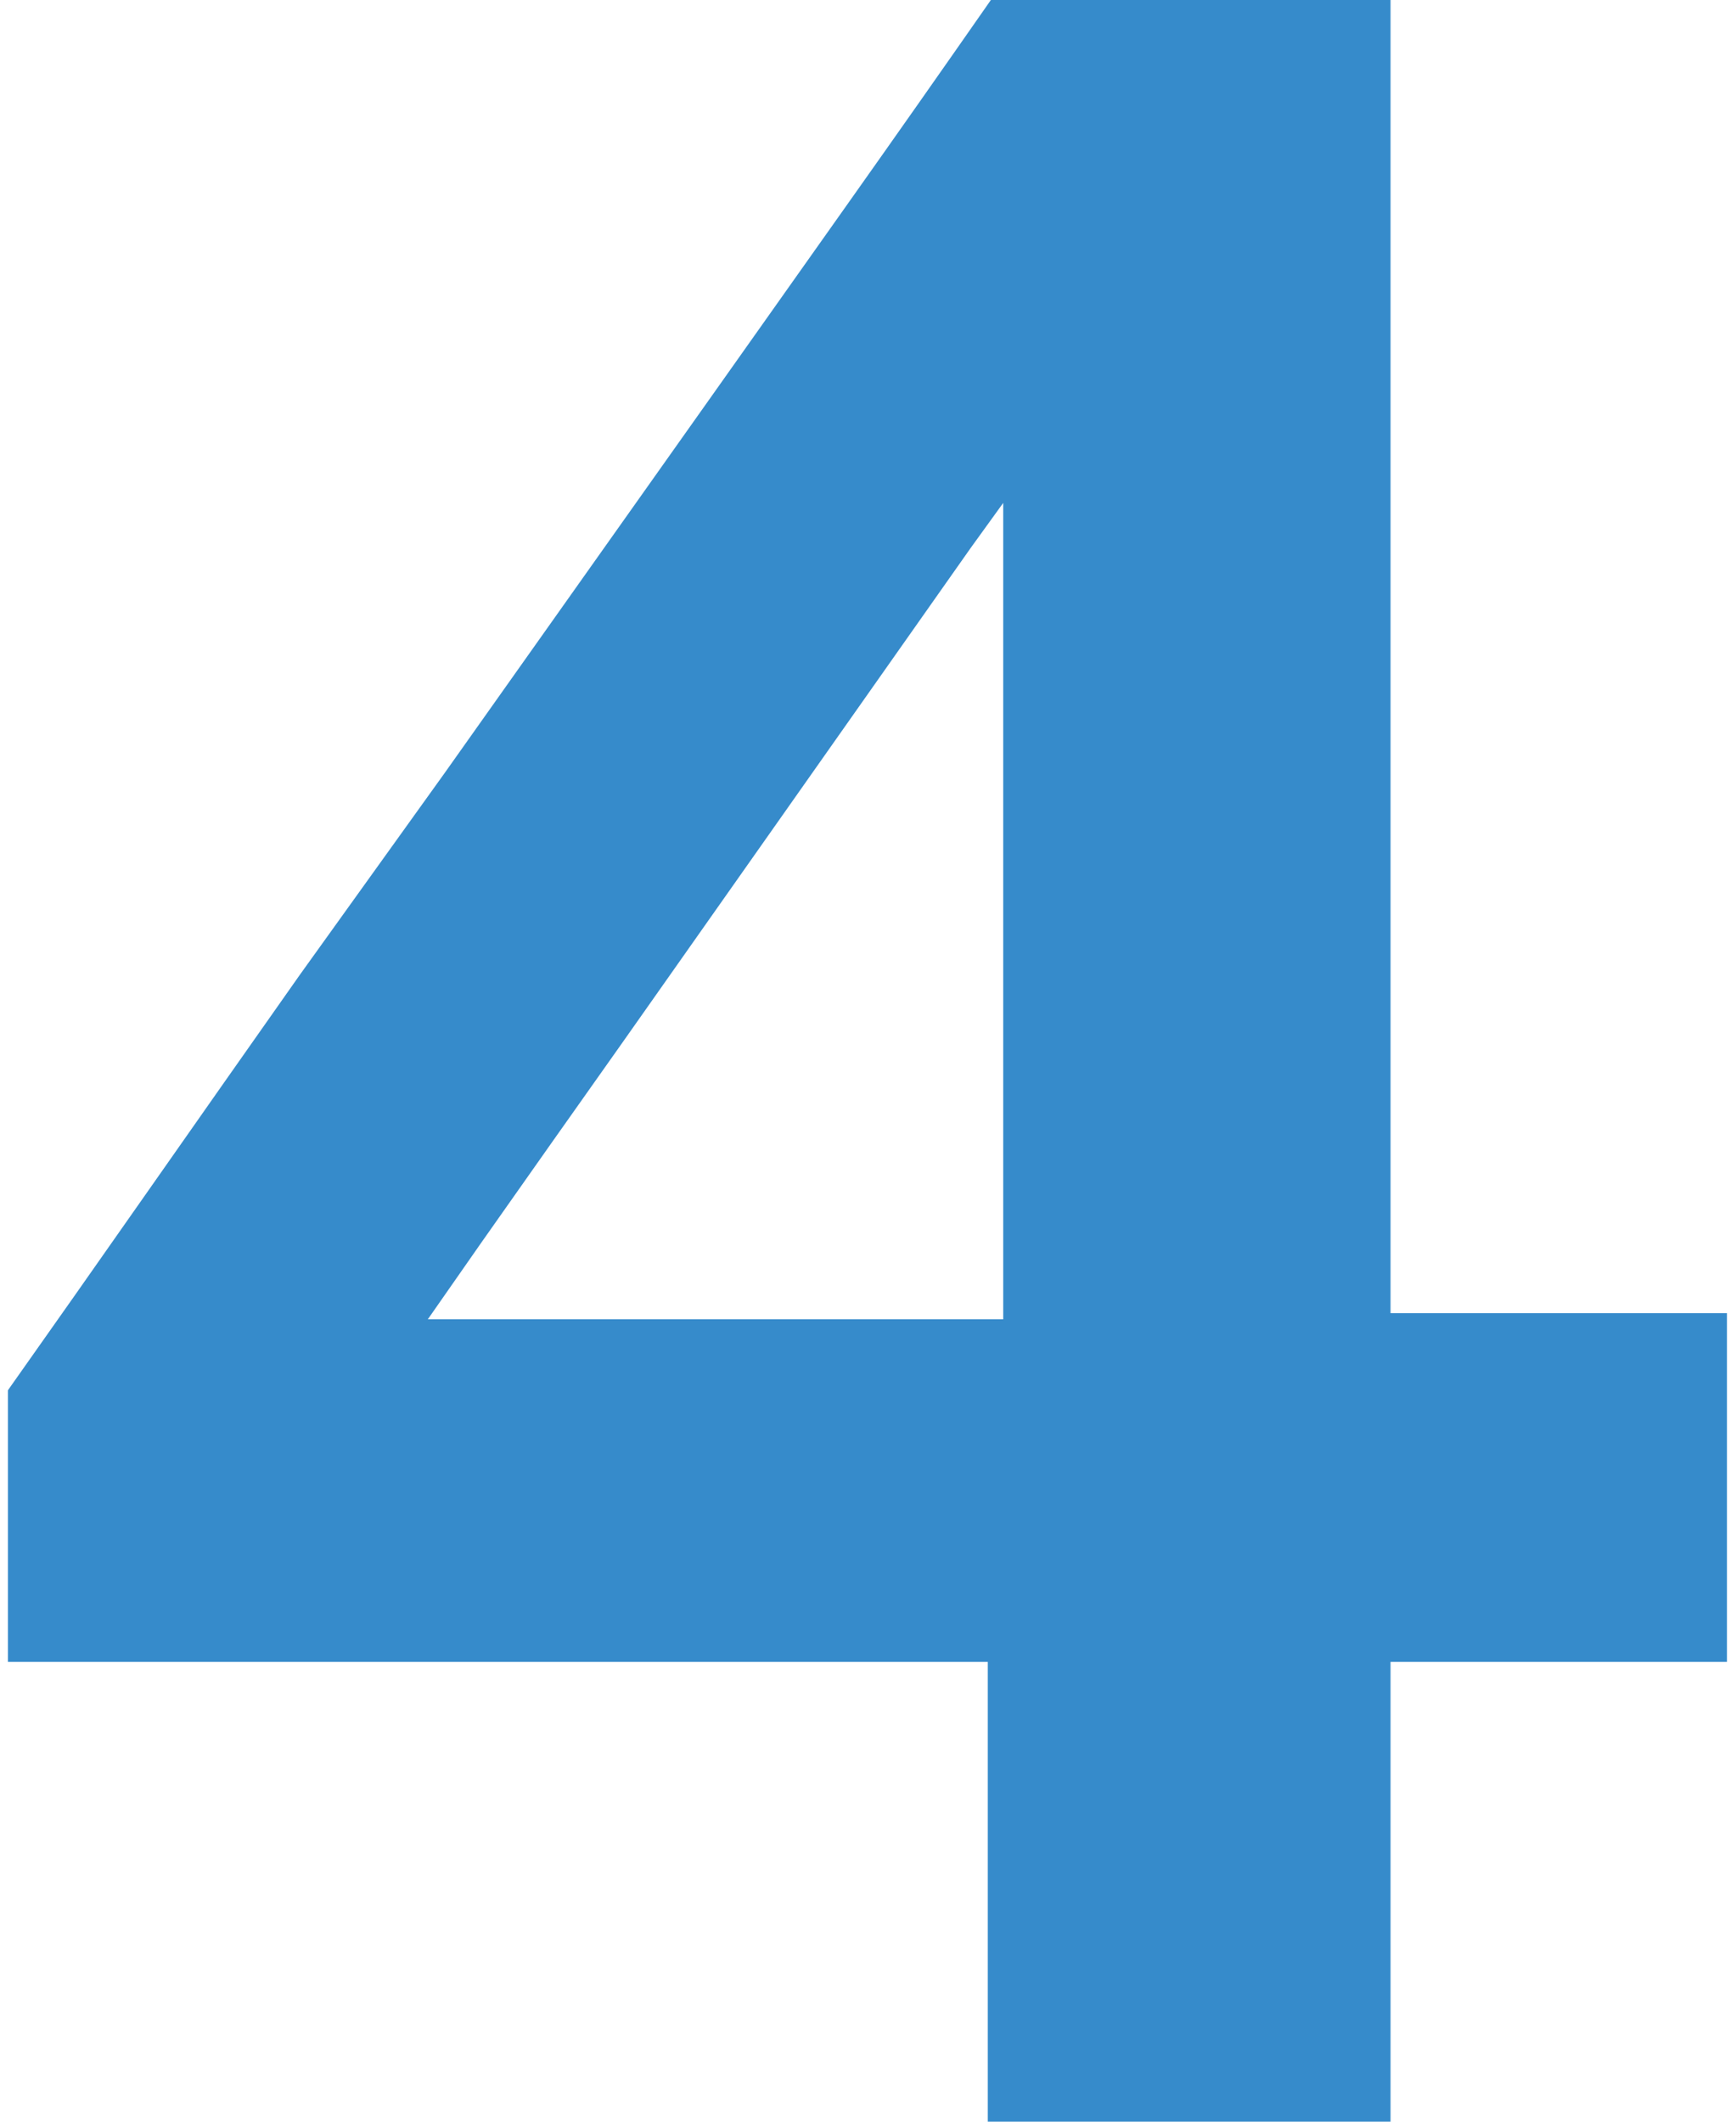
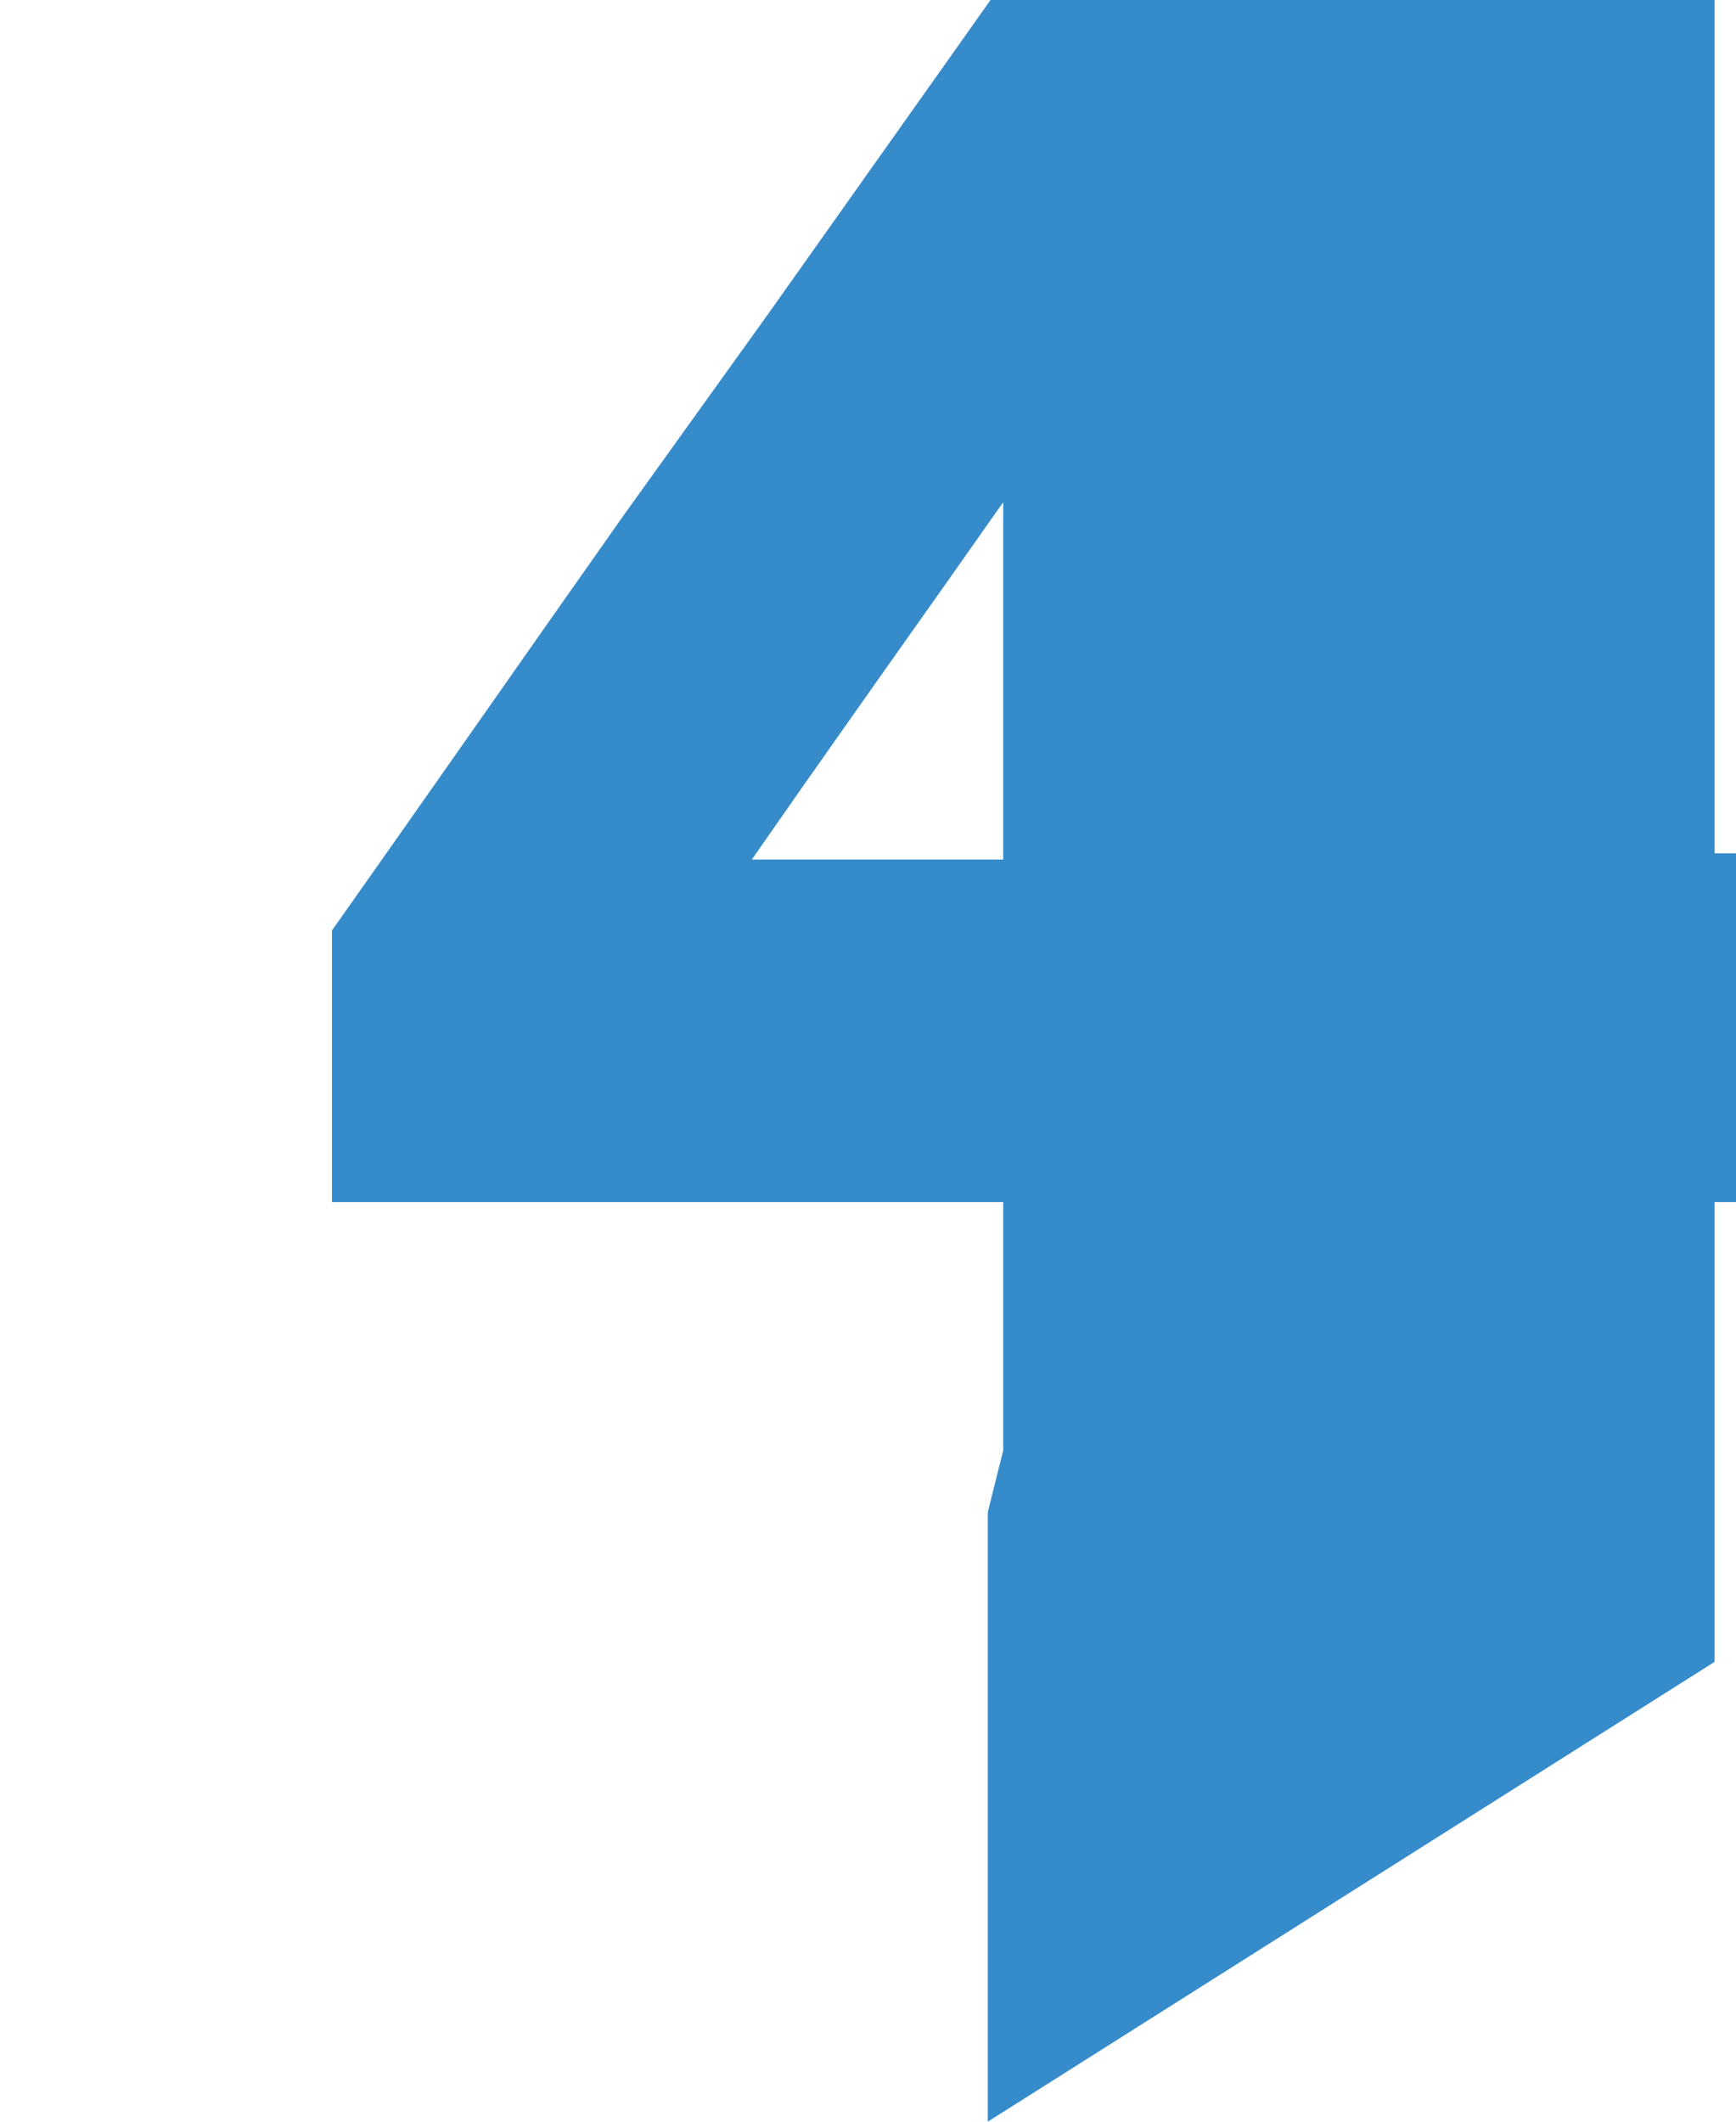
<svg xmlns="http://www.w3.org/2000/svg" fill="none" height="55" viewBox="0 0 45 55" width="45">
-   <path d="m25.605 55c0-2.64 0-5.147 0-7.52s0-5.133 0-8.28l.4-1.6v-16.28c0-2.773 0-5.533 0-8.28 0-2.773 0-5.56 0-8.36l7.56-2.4c-1.44 2.08-2.853 4.107-4.24 6.08-1.36 1.947-2.747 3.893-4.16 5.84l-9.04 12.84c-1.227 1.733-2.44 3.453-3.64 5.16-1.173 1.68-2.373 3.4-3.6 5.16l-.32-3.16h19.68l1.24-.16h5.04 5.44 4.8v9.04c-1.387 0-2.987 0-4.8 0-1.787 0-3.6 0-5.44 0s-3.52 0-5.04 0h-29.28v-7.04c1.093-1.547 2.293-3.253 3.6-5.12s2.627-3.747 3.96-5.64c1.36-1.893 2.613-3.64 3.76-5.24l6.8-9.6c1.227-1.733 2.453-3.467 3.68-5.2s2.453-3.48 3.68-5.24h10.36v9.76 9.52 19.92 8.28 7.52z" fill="#368bcb" />
+   <path d="m25.605 55c0-2.64 0-5.147 0-7.52s0-5.133 0-8.28l.4-1.6v-16.28c0-2.773 0-5.533 0-8.28 0-2.773 0-5.56 0-8.36l7.56-2.4l-9.04 12.84c-1.227 1.733-2.44 3.453-3.64 5.16-1.173 1.68-2.373 3.4-3.6 5.16l-.32-3.16h19.68l1.24-.16h5.04 5.44 4.8v9.04c-1.387 0-2.987 0-4.8 0-1.787 0-3.6 0-5.44 0s-3.52 0-5.04 0h-29.28v-7.04c1.093-1.547 2.293-3.253 3.6-5.12s2.627-3.747 3.96-5.64c1.36-1.893 2.613-3.64 3.76-5.24l6.8-9.6c1.227-1.733 2.453-3.467 3.68-5.2s2.453-3.48 3.68-5.24h10.36v9.76 9.52 19.92 8.28 7.52z" fill="#368bcb" />
</svg>